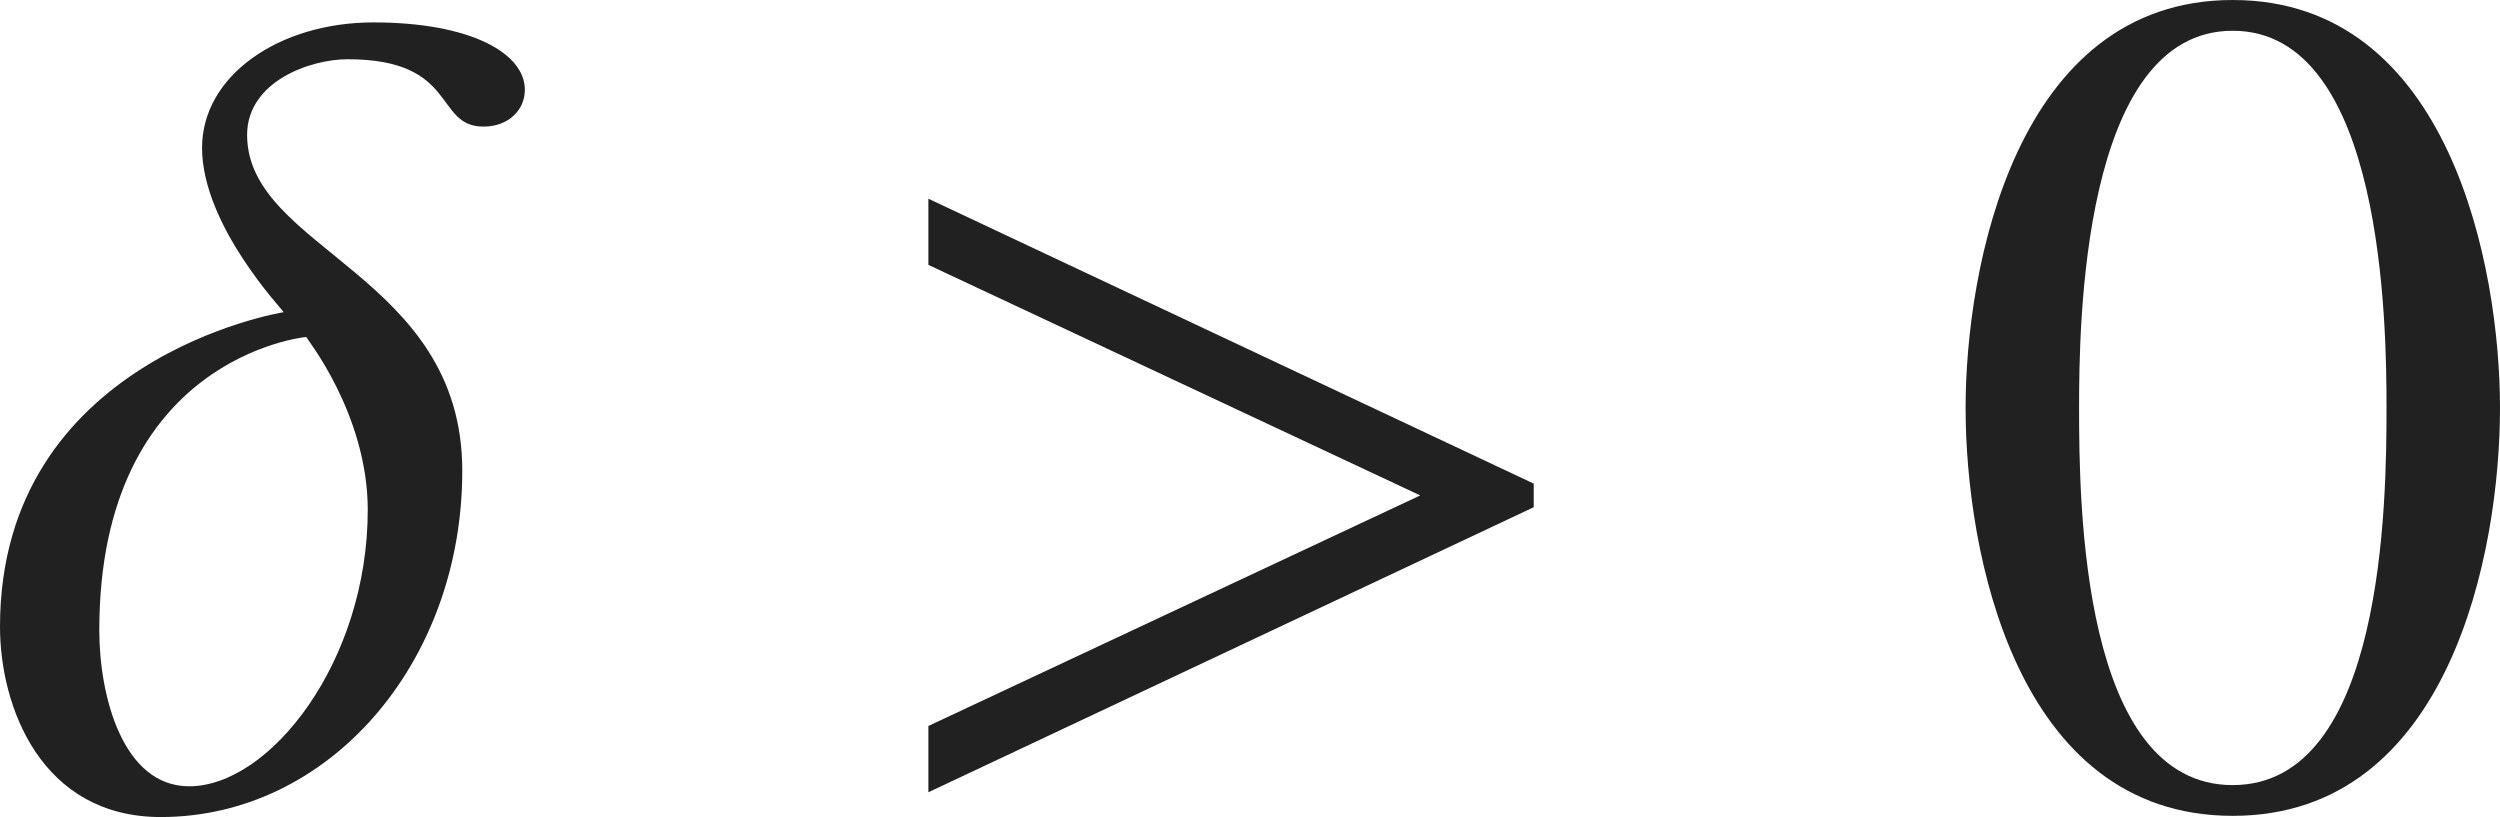
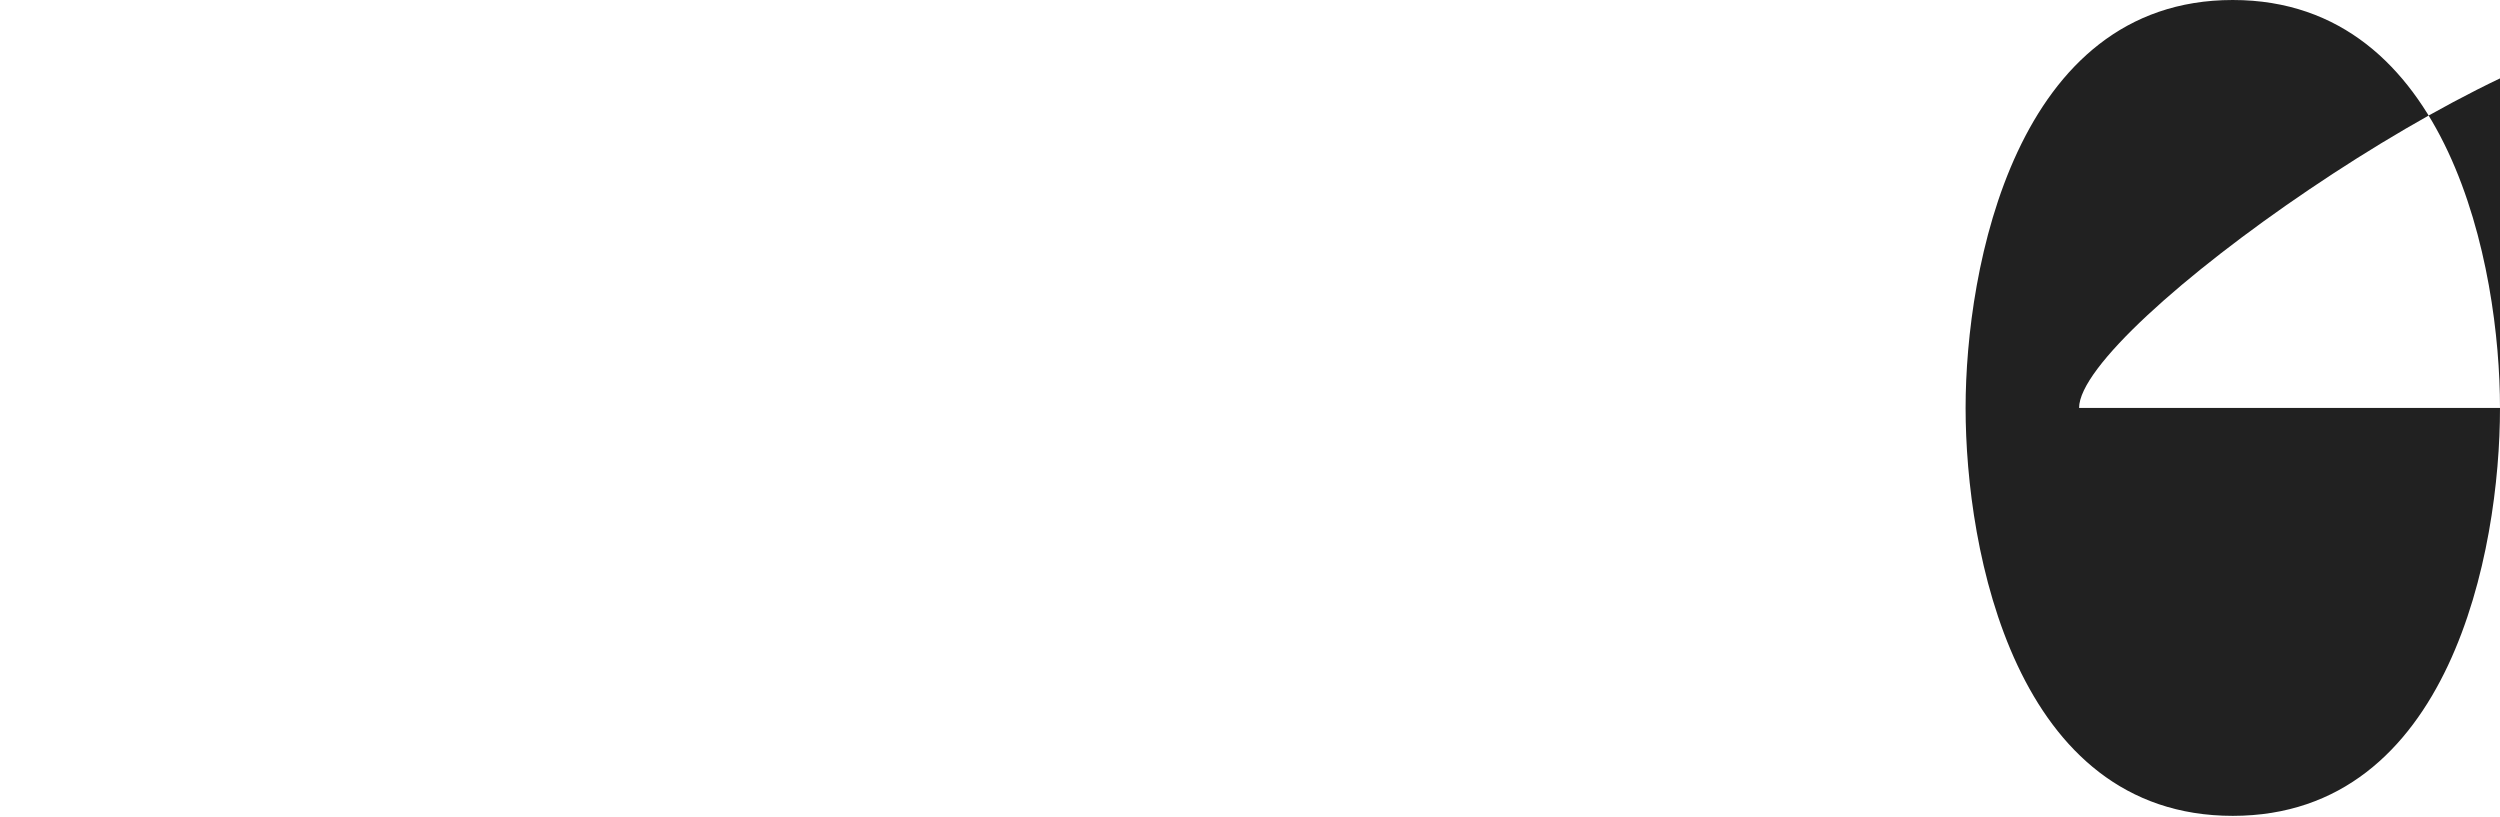
<svg xmlns="http://www.w3.org/2000/svg" version="1.1" id="レイヤー_1" x="0px" y="0px" viewBox="0 0 20.972 6.854" style="enable-background:new 0 0 20.972 6.854;" xml:space="preserve" preserveAspectRatio="xMinYMin meet">
  <g>
-     <path style="fill:#212121;" d="M4.056,1.062c-0.417,0-0.208-0.565-1.14-0.565c-0.317,0-0.843,0.188-0.843,0.635   c0,0.962,1.805,1.171,1.805,2.817c0,1.616-1.121,2.905-2.529,2.905C0.347,6.854,0,5.932,0,5.257c0-2.251,2.37-2.638,2.38-2.638   c0-0.011-0.685-0.725-0.685-1.379c0-0.605,0.645-1.052,1.438-1.052c0.813,0,1.27,0.258,1.27,0.565   C4.403,0.923,4.265,1.062,4.056,1.062z M2.569,2.827c-0.01,0-1.736,0.169-1.736,2.46c0,0.555,0.198,1.309,0.754,1.309   c0.674,0,1.498-1.041,1.498-2.32C3.084,3.472,2.569,2.837,2.569,2.827z" />
-     <path style="fill:#212121;" d="M7.788,6.646V6.09l4.126-1.934L7.788,2.222V1.667l5.078,2.39v0.198L7.788,6.646z" />
-   </g>
+     </g>
  <g>
-     <path style="fill:#212121;" d="M20.972,3.422c0,1.2-0.417,3.422-2.242,3.422c-1.825,0-2.241-2.222-2.241-3.422   C16.489,2.252,16.906,0,18.73,0C20.556,0,20.972,2.252,20.972,3.422z M17.441,3.422c0,0.804,0.02,3.164,1.289,3.164   s1.29-2.38,1.29-3.164c0-0.674-0.02-3.164-1.29-3.164S17.441,2.748,17.441,3.422z" />
+     <path style="fill:#212121;" d="M20.972,3.422c0,1.2-0.417,3.422-2.242,3.422c-1.825,0-2.241-2.222-2.241-3.422   C16.489,2.252,16.906,0,18.73,0C20.556,0,20.972,2.252,20.972,3.422z c0,0.804,0.02,3.164,1.289,3.164   s1.29-2.38,1.29-3.164c0-0.674-0.02-3.164-1.29-3.164S17.441,2.748,17.441,3.422z" />
  </g>
</svg>